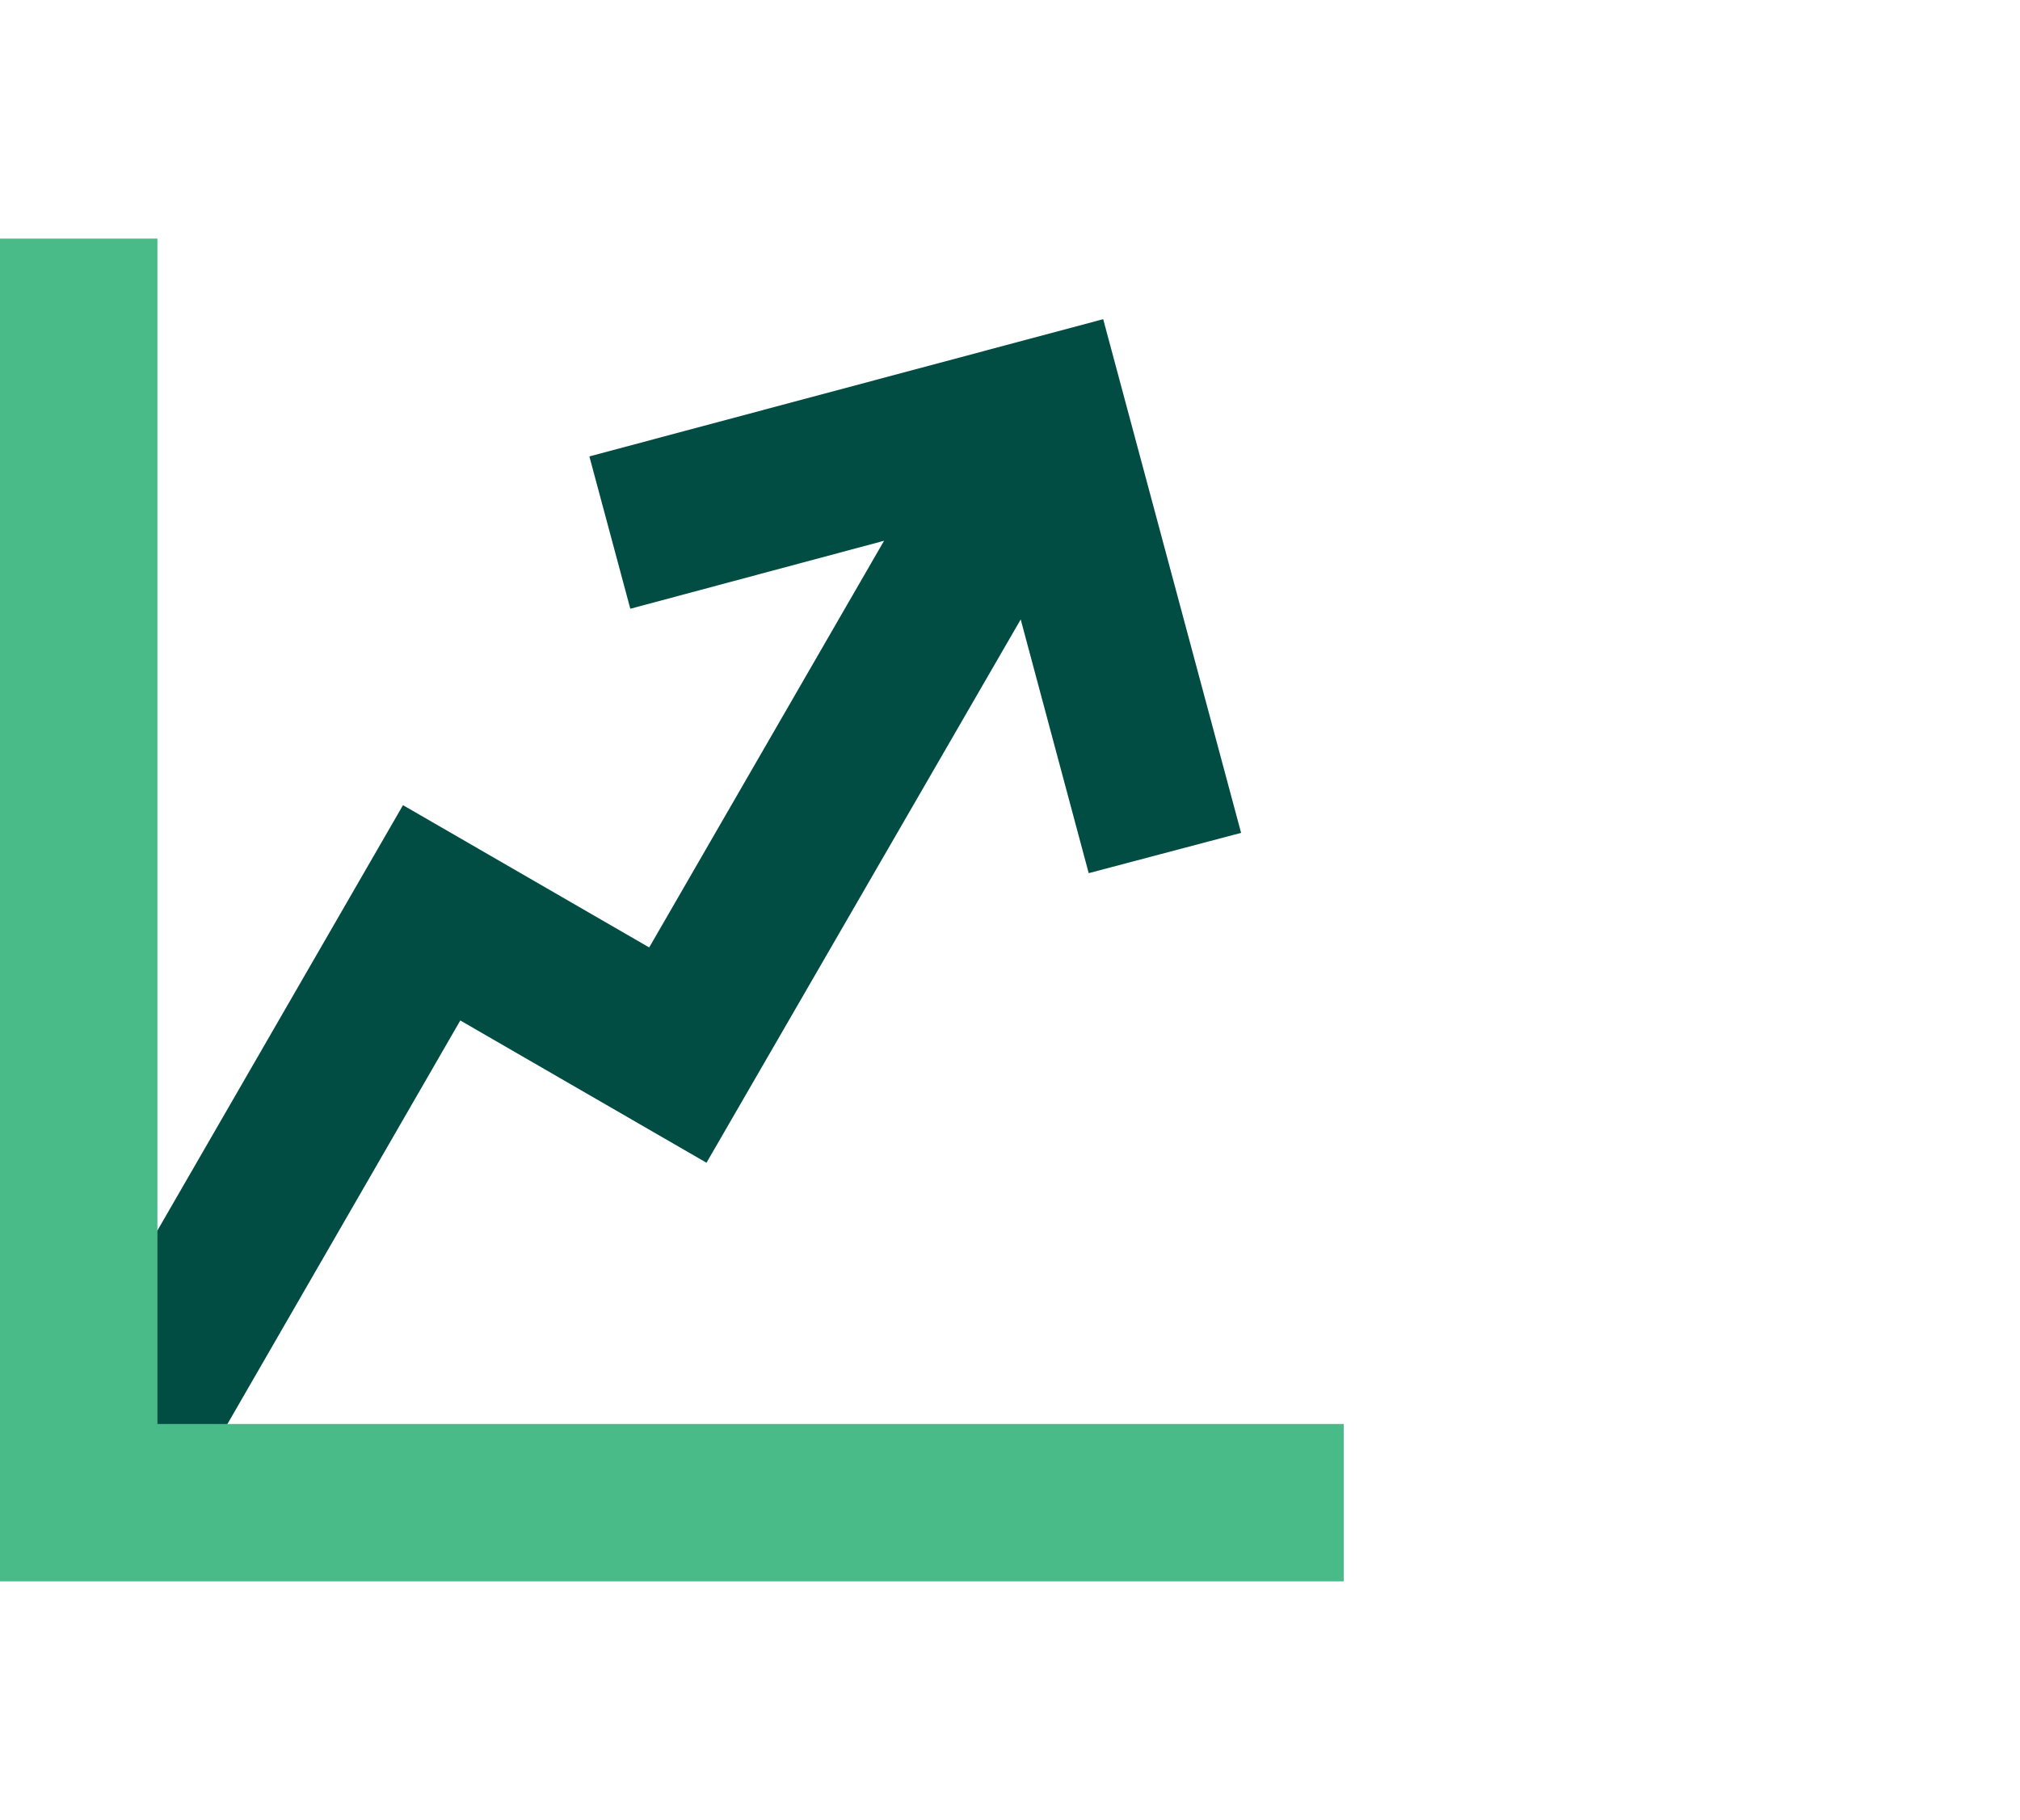
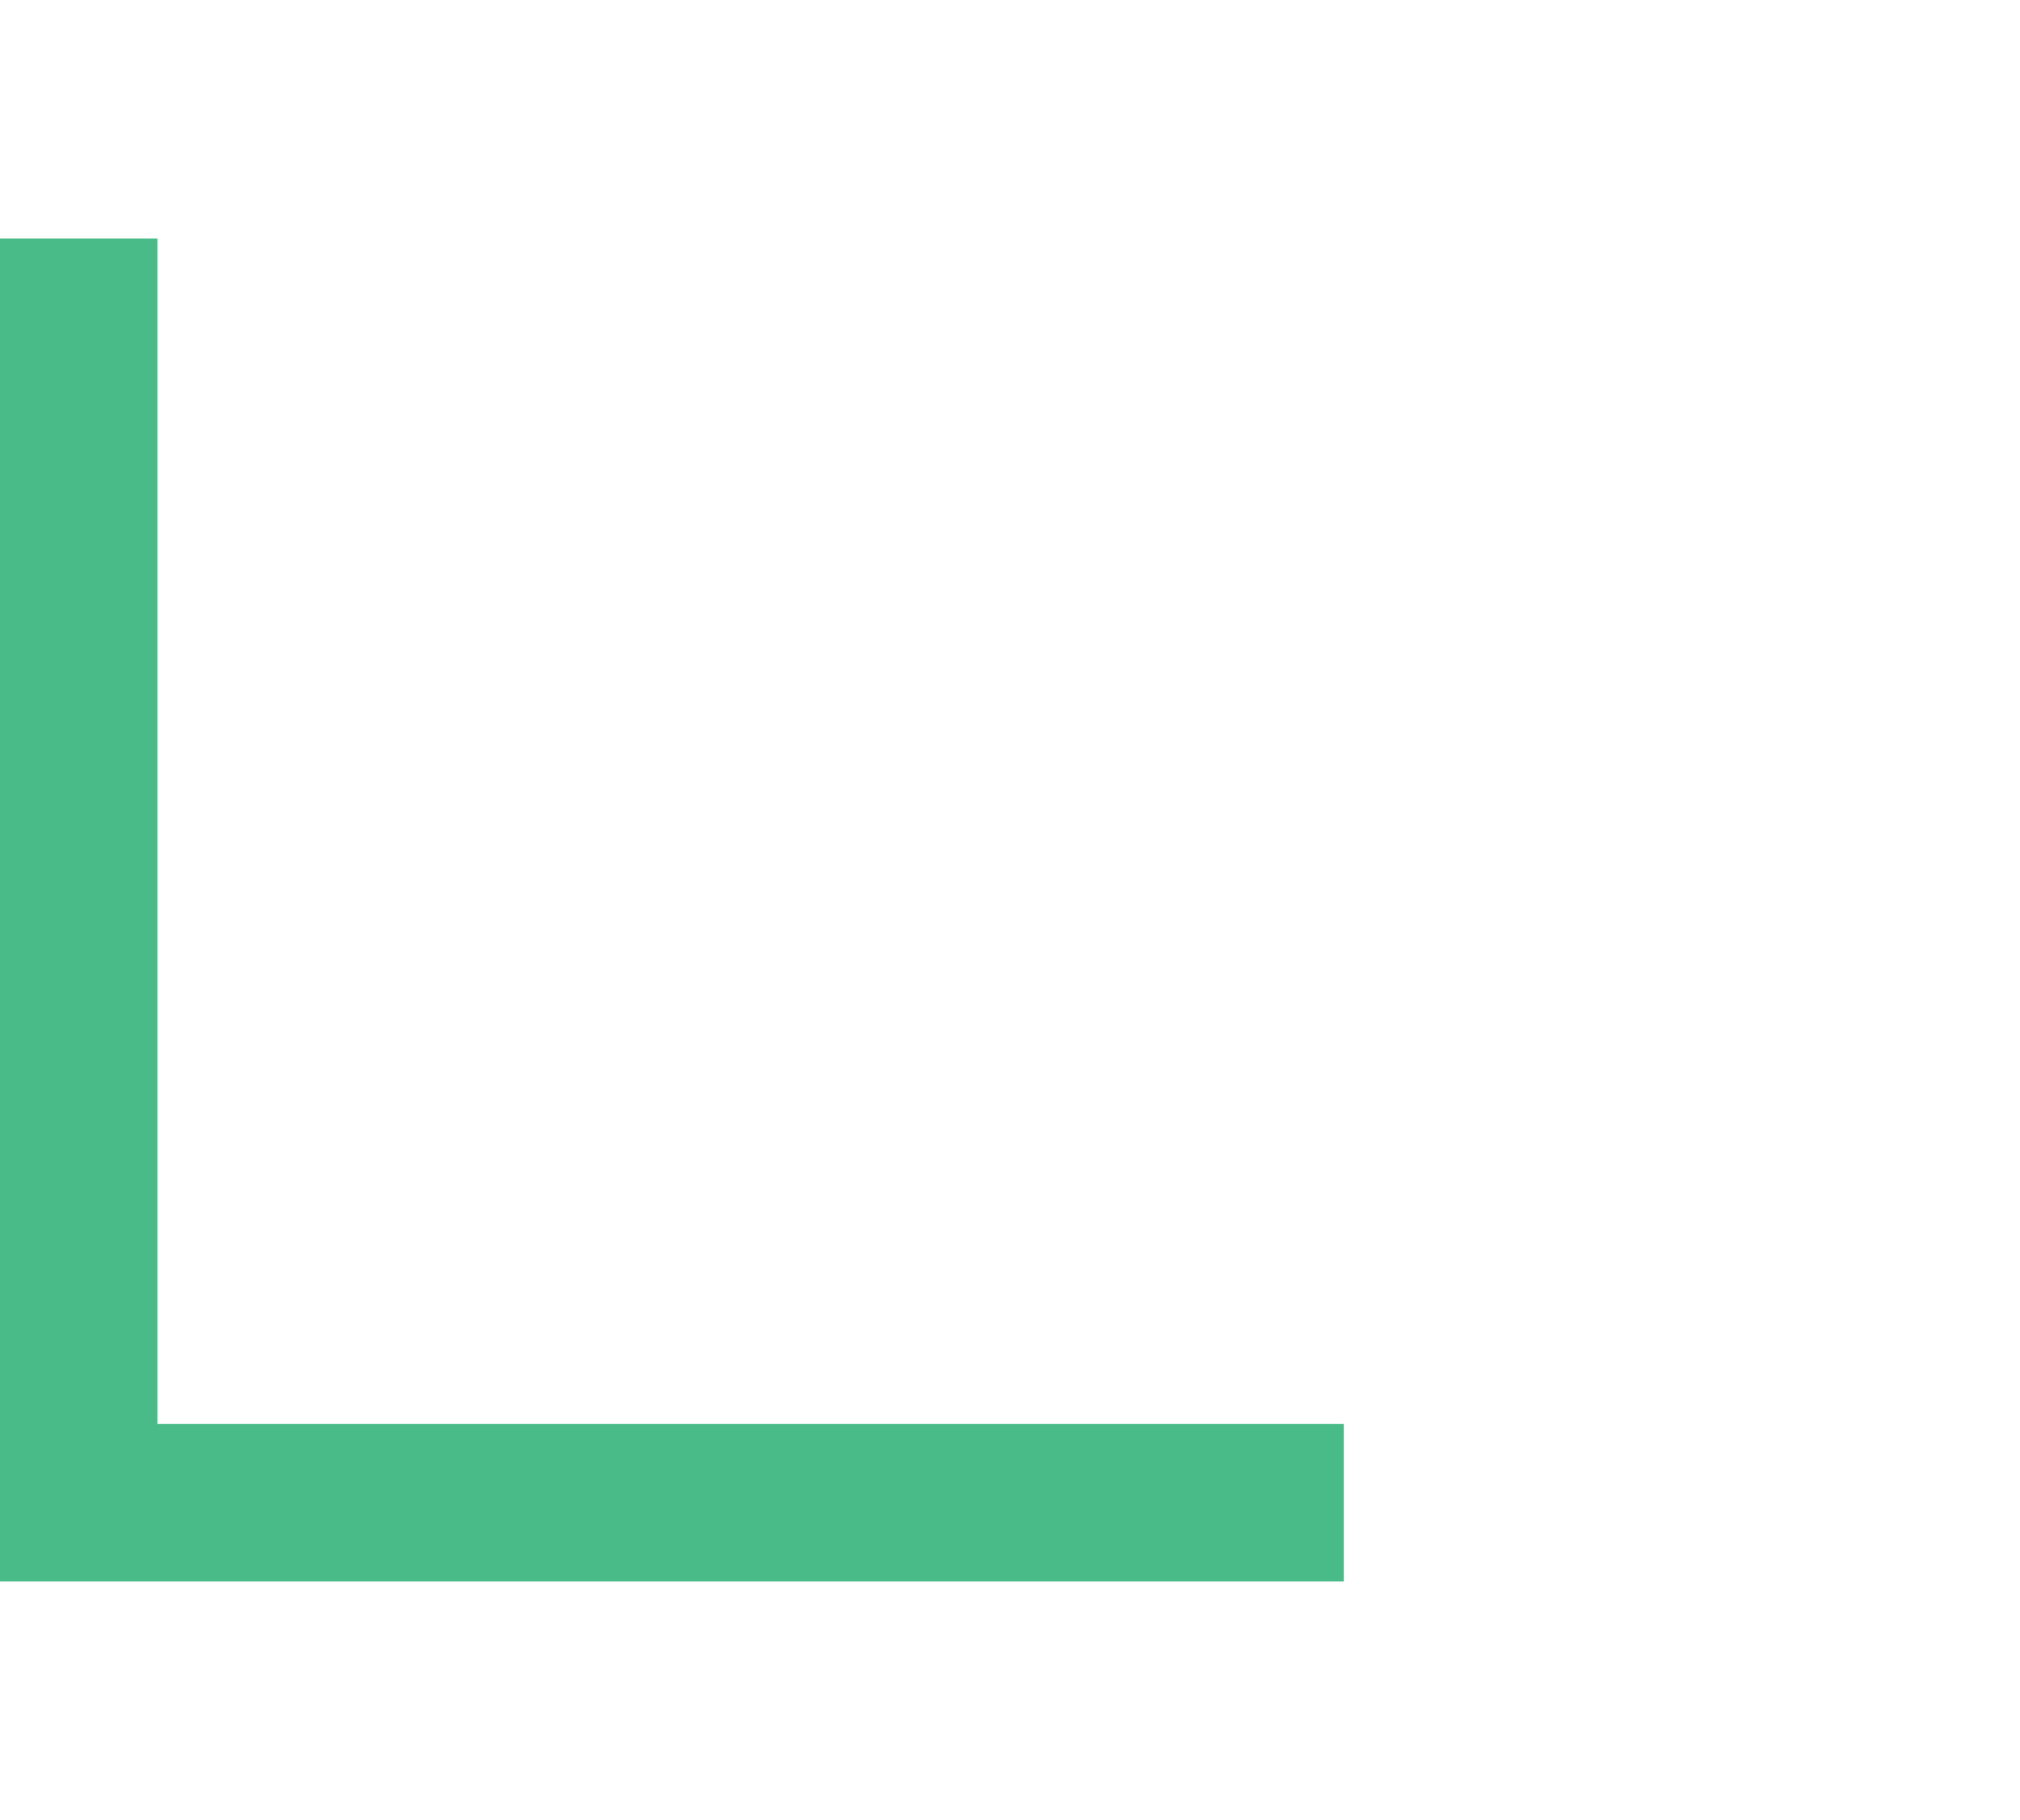
<svg xmlns="http://www.w3.org/2000/svg" id="Layer_1" viewBox="0 0 32.08 28.91">
  <defs>
    <style>.cls-1{fill:#014d44;}.cls-2{fill:#48bb88;}</style>
  </defs>
-   <polygon class="cls-1" points="17.52 5.07 9.36 7.25 10.01 9.67 14.04 8.59 10.31 15.05 6.4 12.79 1.13 21.92 2.96 23.75 7.31 16.21 11.22 18.47 16.21 9.84 17.29 13.87 19.71 13.23 17.52 5.07" />
  <polygon class="cls-2" points="2.5 22.62 2.5 3.79 0 3.79 0 22.62 0 25.12 2.5 25.12 21.34 25.12 21.34 22.62 2.5 22.62" />
</svg>